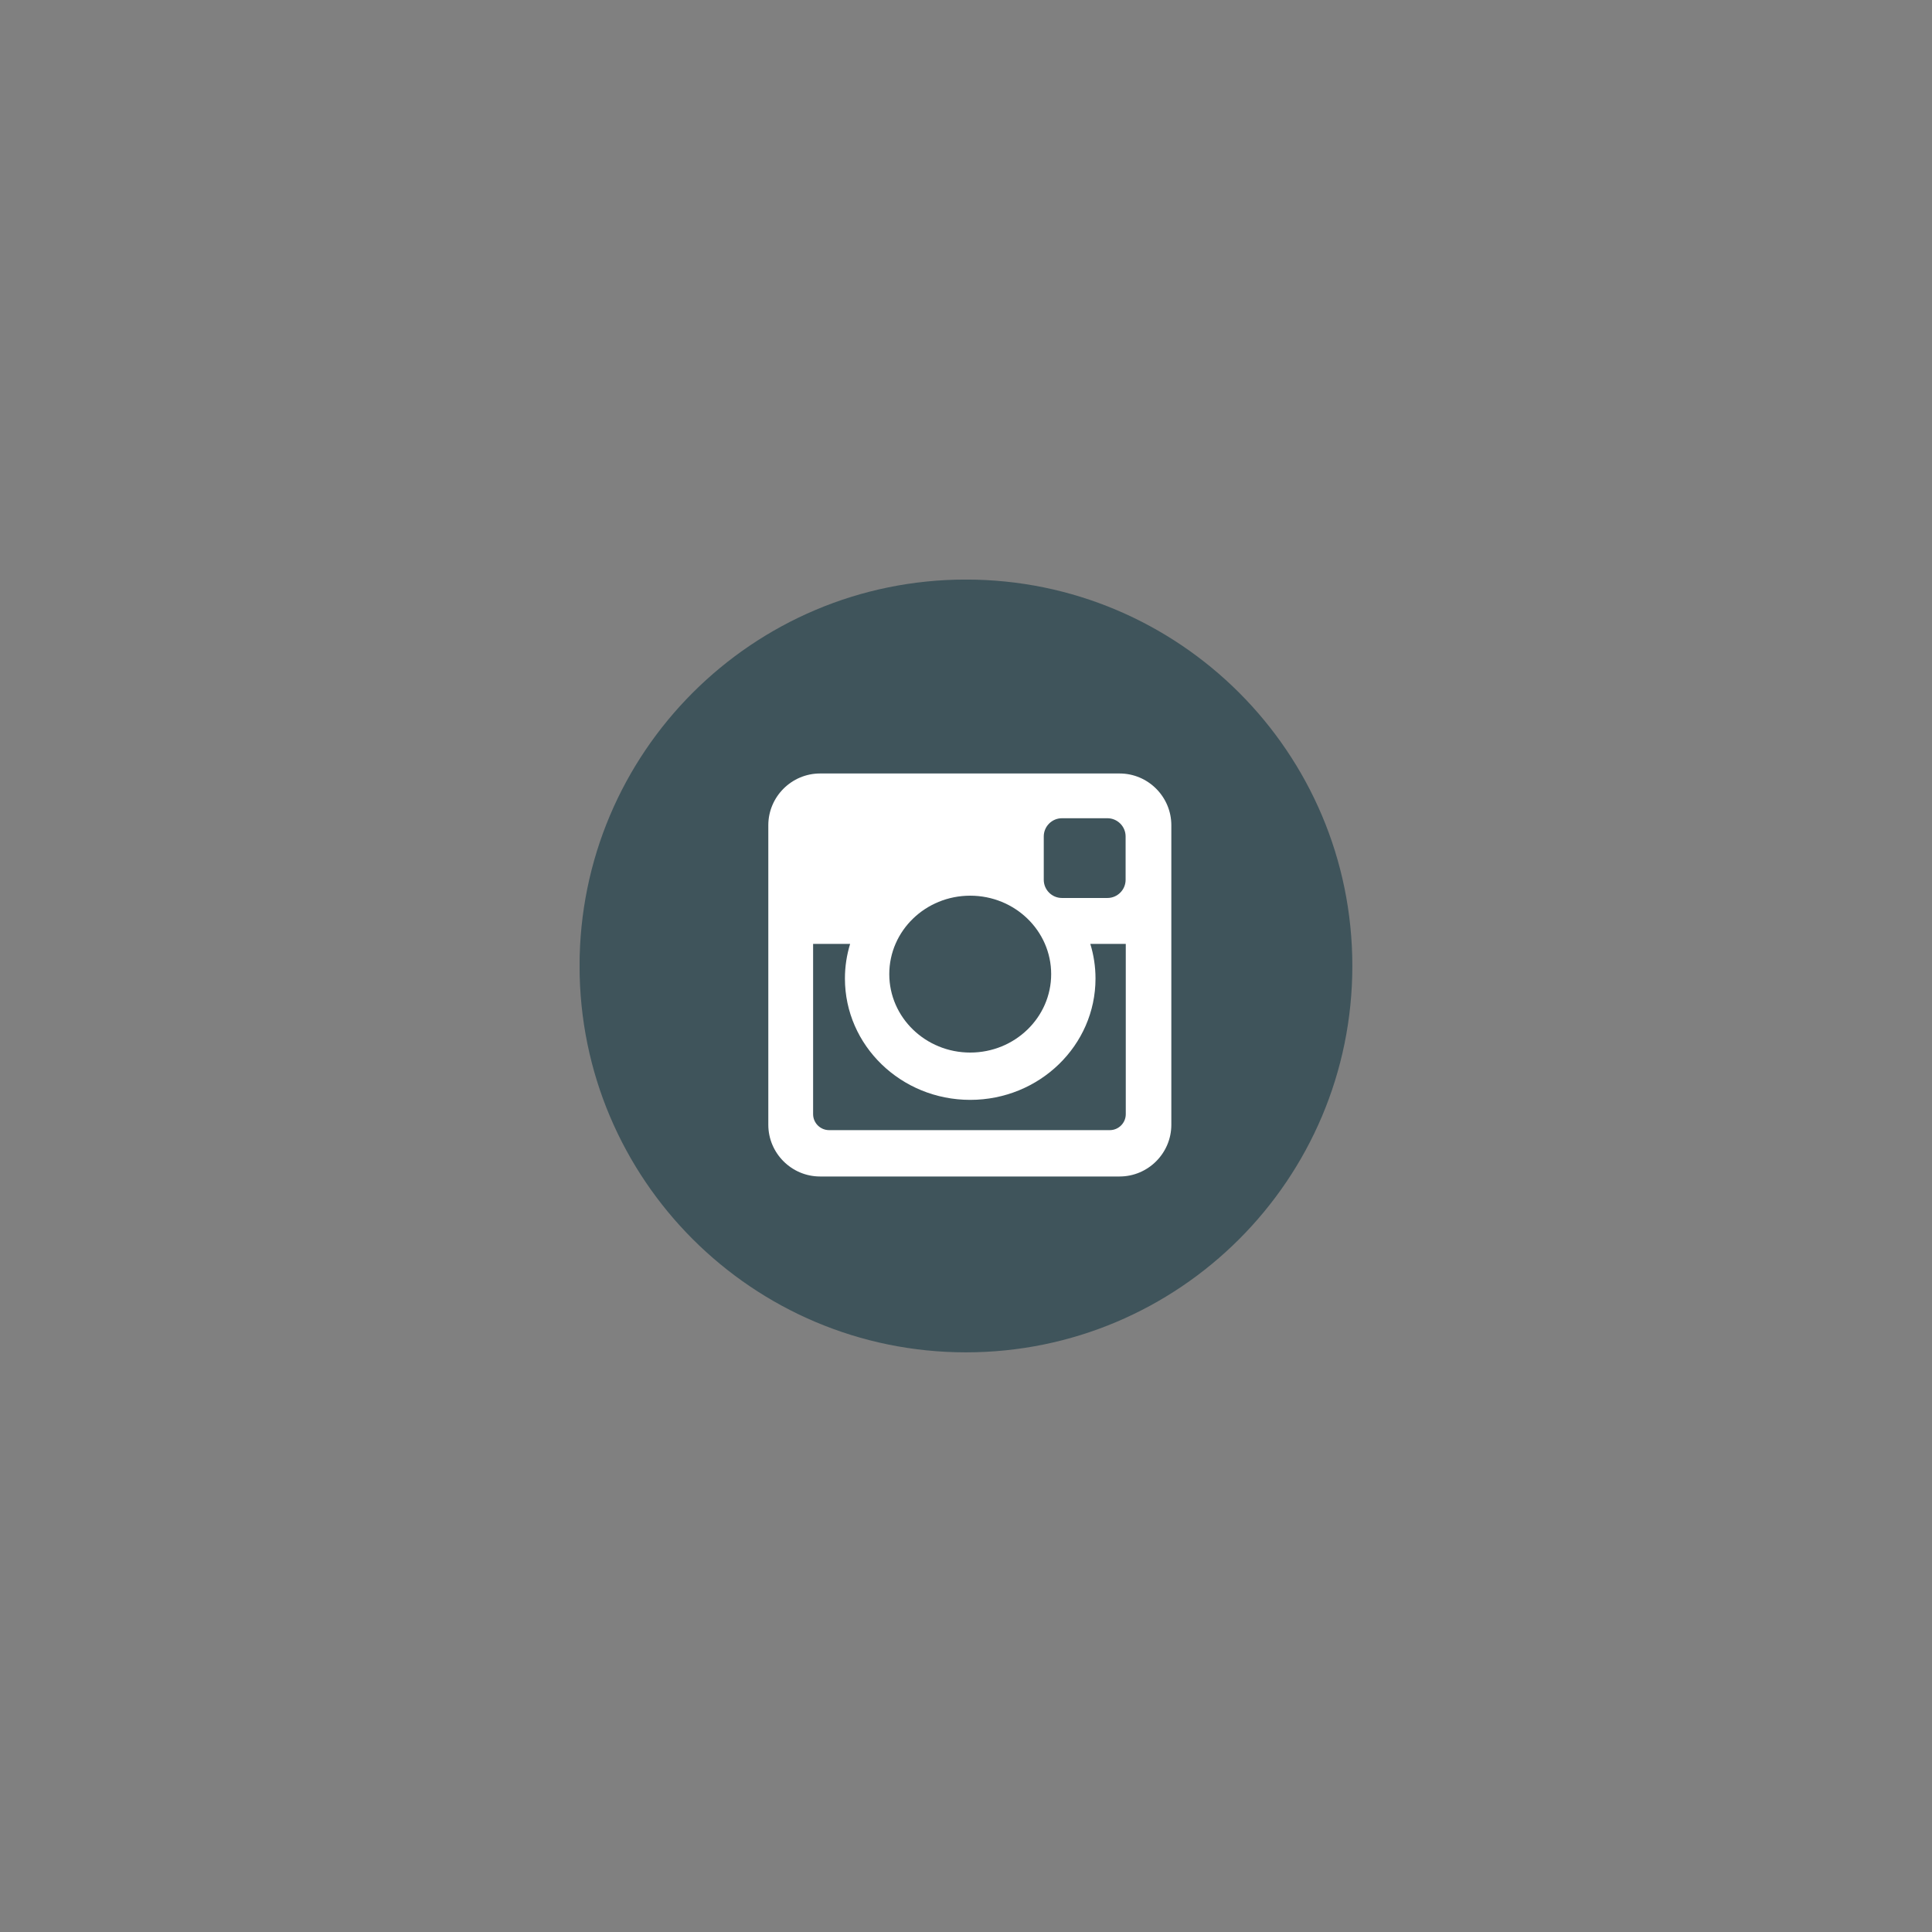
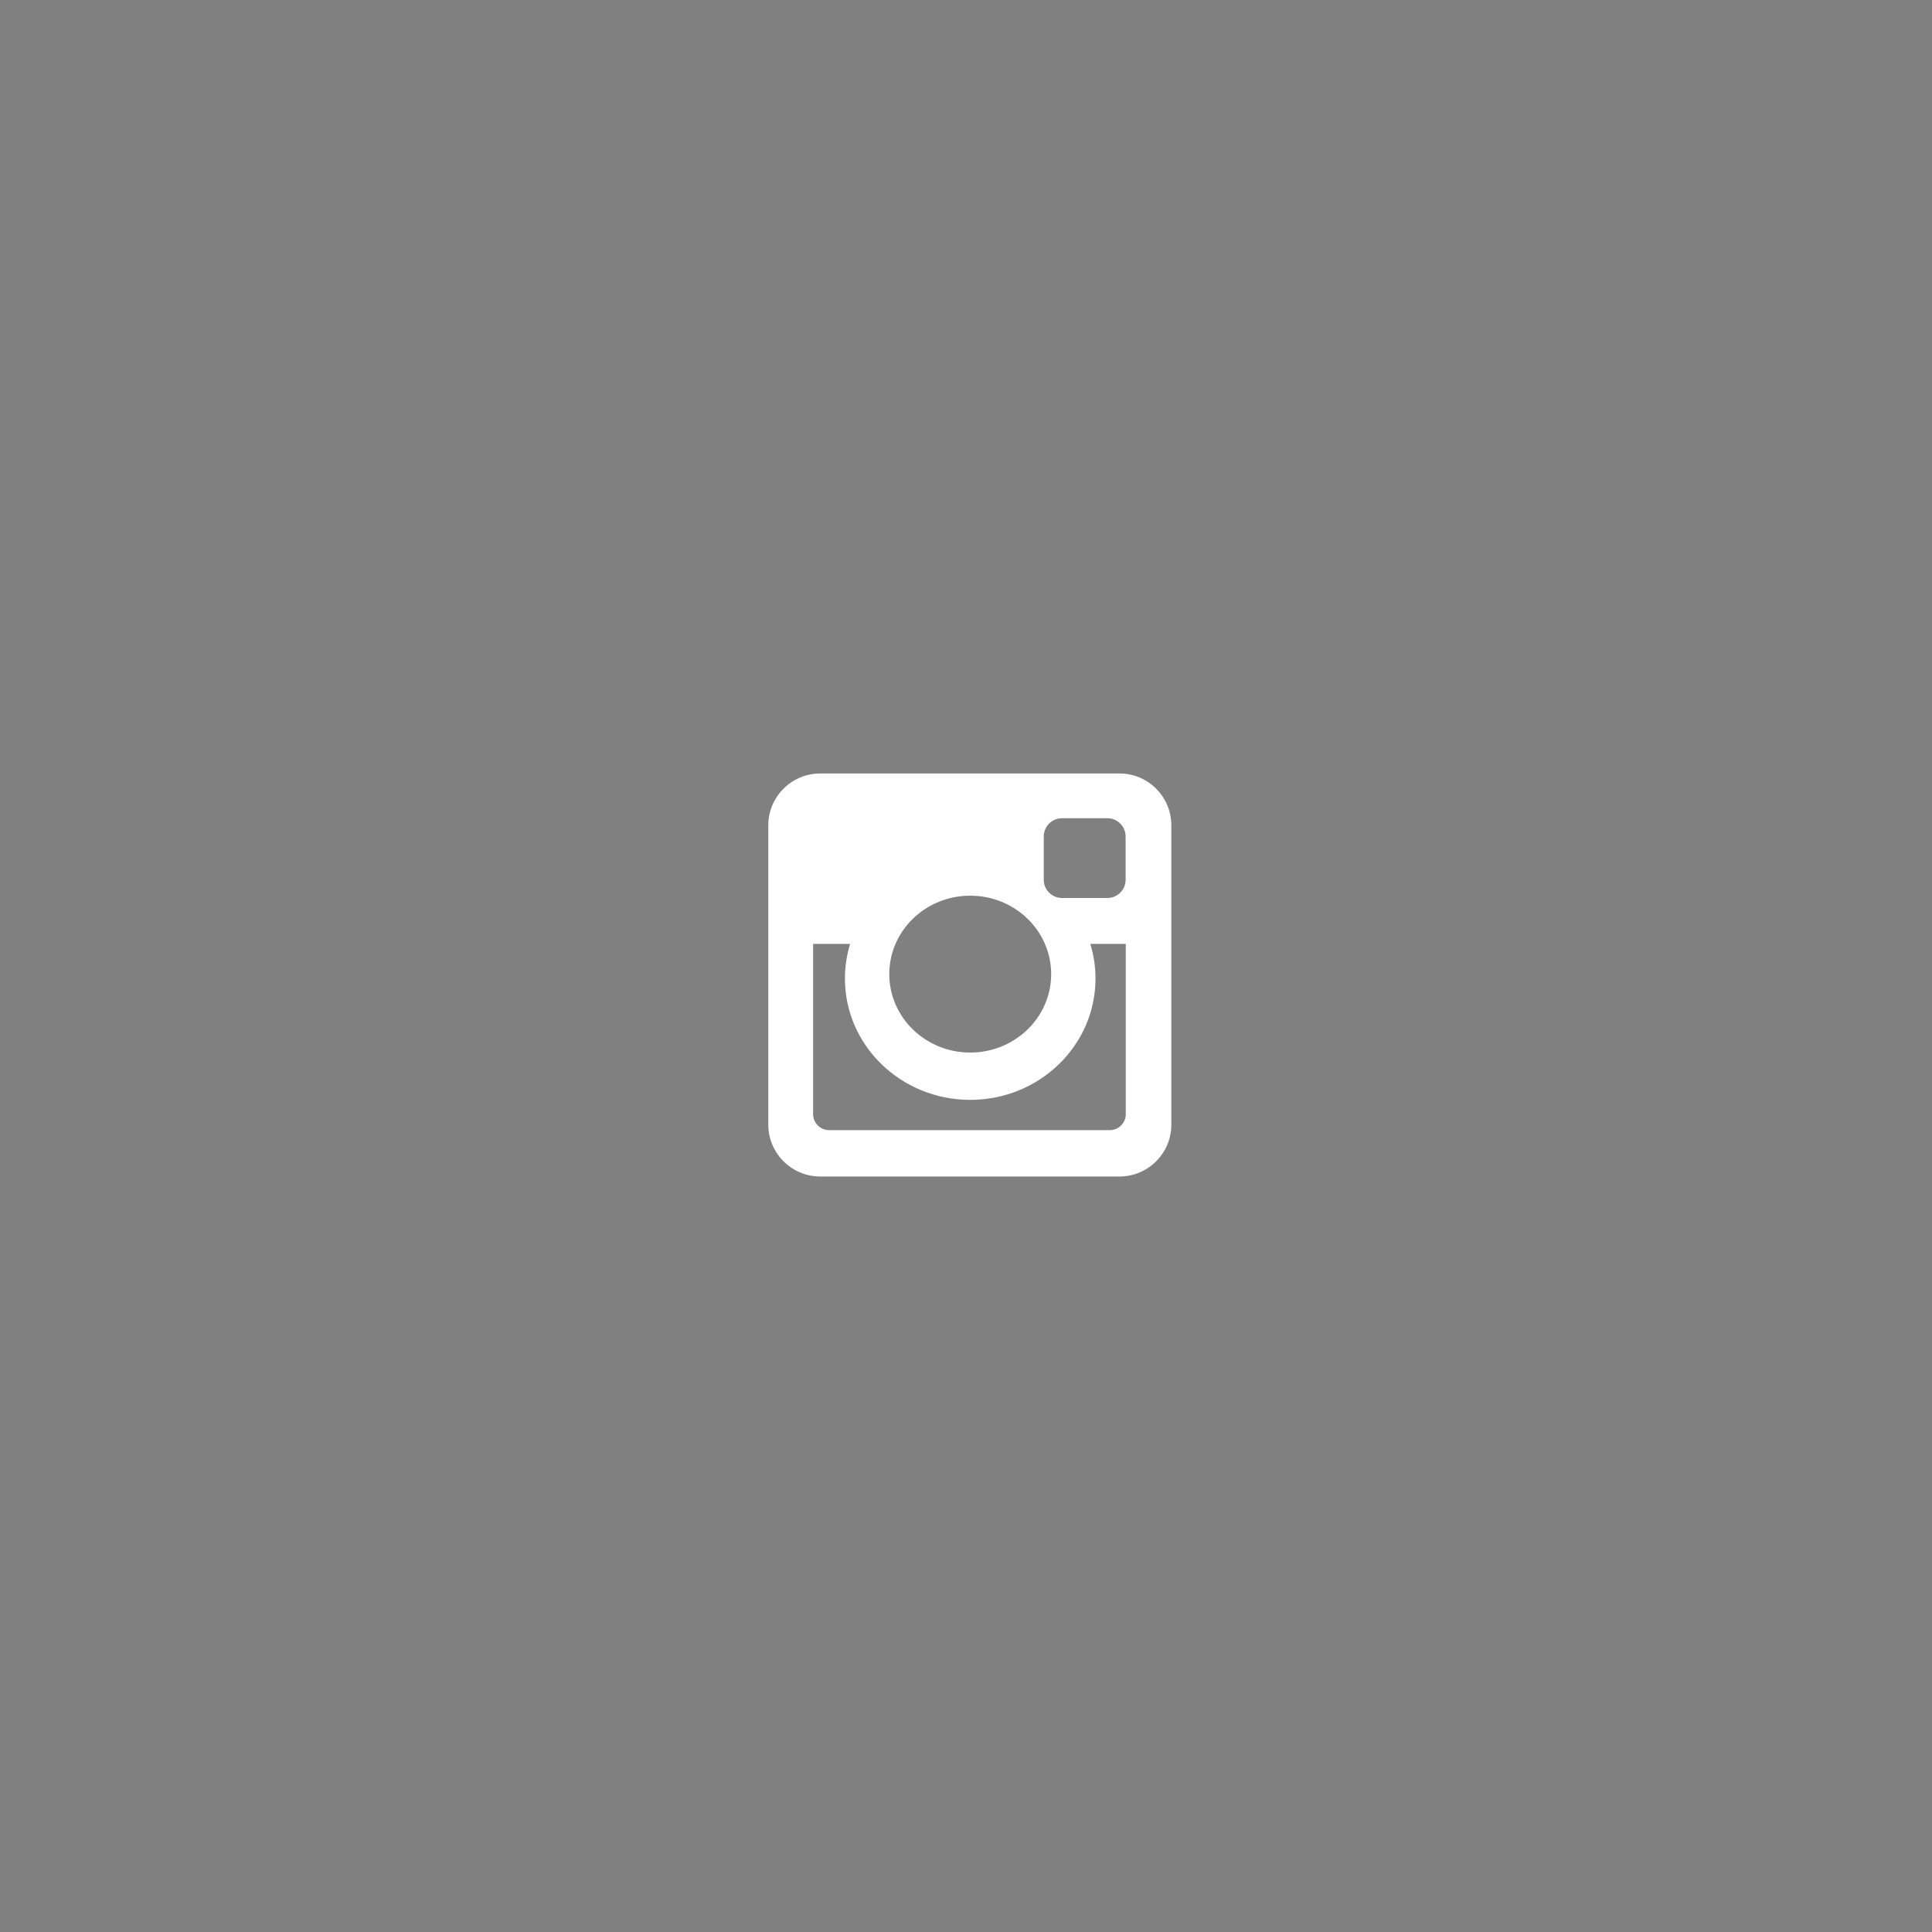
<svg xmlns="http://www.w3.org/2000/svg" width="500" zoomAndPan="magnify" viewBox="0 0 375 375" height="500" preserveAspectRatio="xMidYMid meet" version="1.0">
  <rect x="0" y="0" width="375" height="375" fill="#808080" stroke="none" />
  <defs>
    <clipPath id="3f874ae36e">
      <path d="M 112.5 112.5 L 262.5 112.5 L 262.5 262.5 L 112.5 262.5 Z M 112.5 112.5 " clip-rule="nonzero" />
    </clipPath>
  </defs>
  <g clip-path="url(#3f874ae36e)">
-     <path fill="#3f545b" d="M 262.488 187.488 C 262.488 228.91 228.91 262.488 187.488 262.488 C 146.07 262.488 112.492 228.91 112.492 187.488 C 112.492 146.07 146.07 112.492 187.488 112.492 C 228.91 112.492 262.488 146.07 262.488 187.488 Z M 262.488 187.488 " fill-opacity="1" fill-rule="nonzero" />
-   </g>
+     </g>
  <path fill="#ffffff" d="M 159.172 150.133 L 217.316 150.133 C 222.84 150.133 227.355 154.652 227.355 160.176 L 227.355 218.316 C 227.355 223.84 222.84 228.355 217.316 228.355 L 159.172 228.355 C 153.648 228.355 149.129 223.84 149.129 218.316 L 149.129 160.176 C 149.129 154.652 153.648 150.133 159.172 150.133 Z M 206.117 158.82 C 204.176 158.82 202.594 160.41 202.594 162.348 L 202.594 170.77 C 202.594 172.711 204.176 174.297 206.117 174.297 L 214.957 174.297 C 216.891 174.297 218.48 172.711 218.48 170.77 L 218.48 162.348 C 218.48 160.41 216.891 158.82 214.957 158.82 Z M 218.512 183.211 L 211.629 183.211 C 212.281 185.344 212.637 187.59 212.637 189.93 C 212.637 202.938 201.746 213.484 188.316 213.484 C 174.891 213.484 164 202.938 164 189.93 C 164 187.59 164.355 185.344 165.008 183.211 L 157.824 183.211 L 157.824 216.258 C 157.824 217.969 159.223 219.359 160.934 219.359 L 215.406 219.359 C 217.117 219.359 218.512 217.969 218.512 216.258 Z M 188.316 173.852 C 179.645 173.852 172.609 180.664 172.609 189.078 C 172.609 197.48 179.645 204.301 188.316 204.301 C 196.992 204.301 204.031 197.48 204.031 189.078 C 204.031 180.664 196.992 173.852 188.316 173.852 Z M 188.316 173.852 " fill-opacity="1" fill-rule="nonzero" />
</svg>